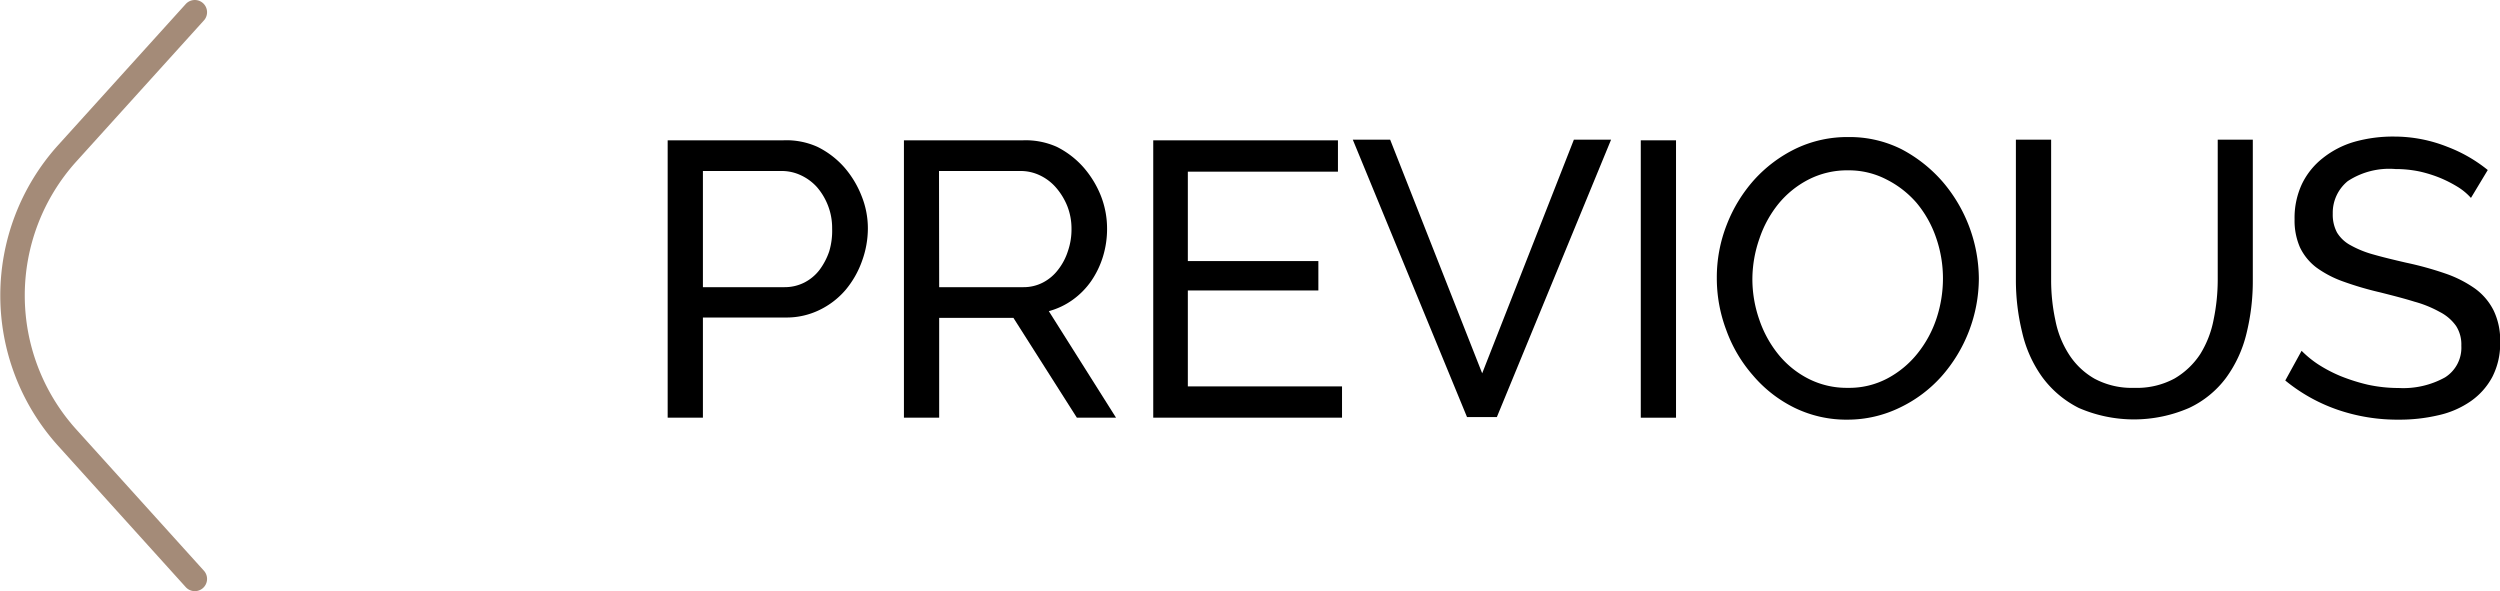
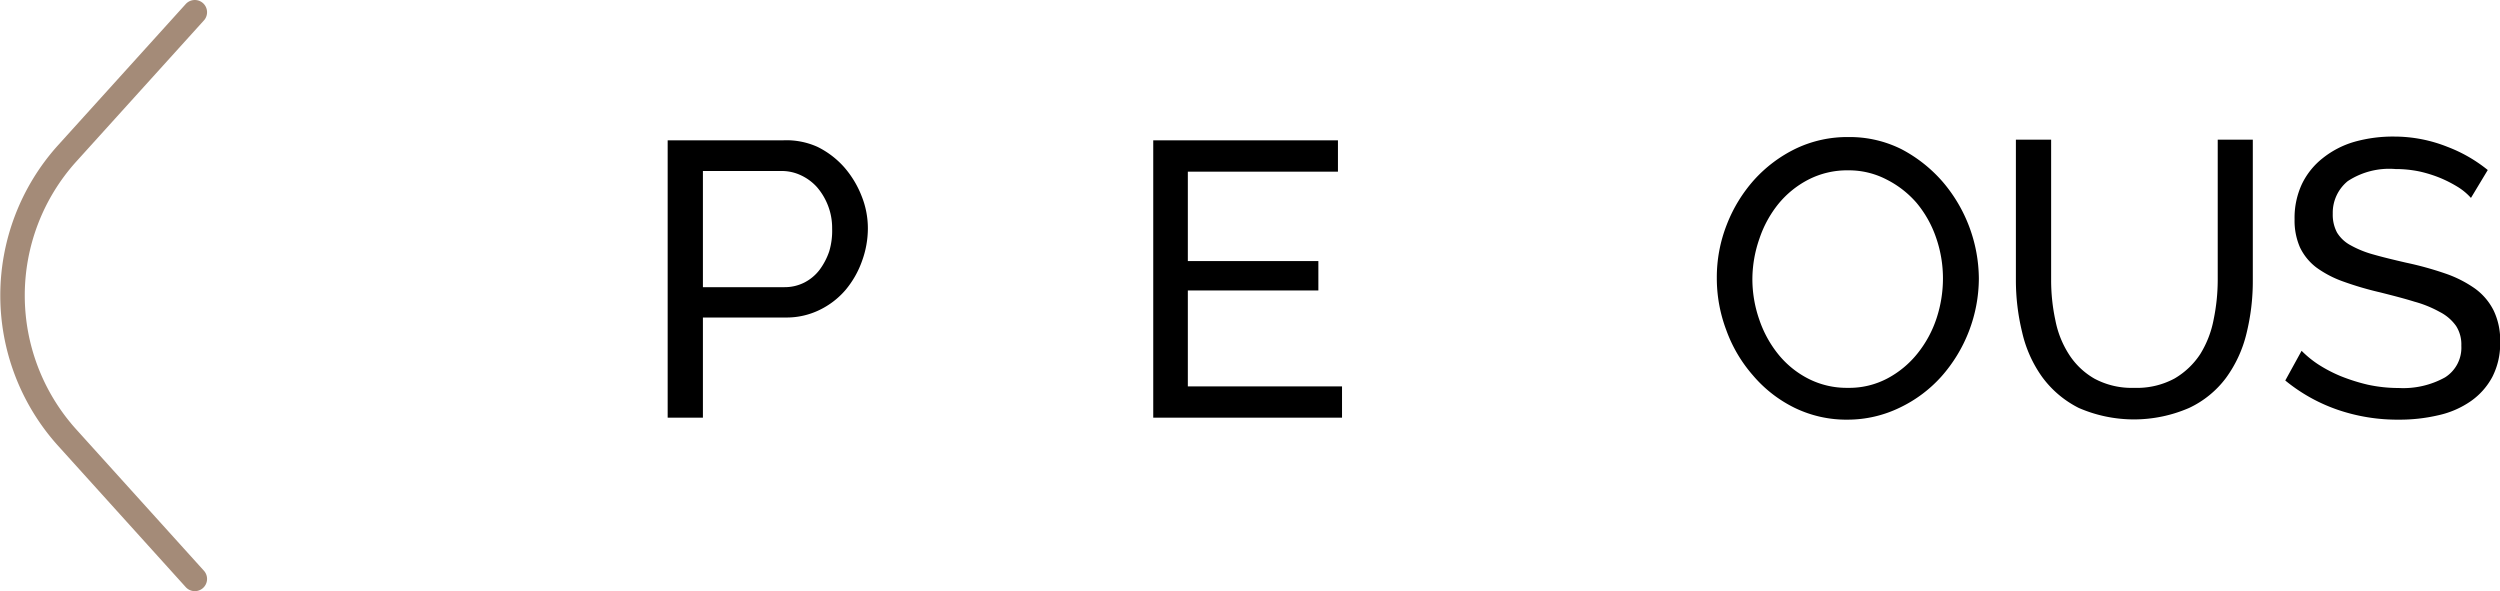
<svg xmlns="http://www.w3.org/2000/svg" width="153.22" height="36.23" viewBox="0 0 153.22 36.23">
  <g id="圖層_2" data-name="圖層 2">
    <g id="圖層_1-2" data-name="圖層 1">
      <path d="M11.94,35.48,4.09,26.79h0a13,13,0,0,1,0-17.36h0L11.94.75" fill="none" stroke="#a48b78" stroke-linecap="round" stroke-miterlimit="10" stroke-width="1.5" />
      <g>
        <path d="M40.92,25.6v-17H48A4.62,4.62,0,0,1,50.1,9a5.34,5.34,0,0,1,1.64,1.25A6,6,0,0,1,52.8,12a5.29,5.29,0,0,1,.39,2,5.84,5.84,0,0,1-.36,2,5.72,5.72,0,0,1-1,1.76A4.9,4.9,0,0,1,50.22,19a4.61,4.61,0,0,1-2,.46H43.08V25.6Zm2.16-8h5a2.66,2.66,0,0,0,1.21-.28,2.74,2.74,0,0,0,.93-.77,4.12,4.12,0,0,0,.6-1.14A4.41,4.41,0,0,0,51,14a3.77,3.77,0,0,0-.25-1.39,3.84,3.84,0,0,0-.67-1.13,3.06,3.06,0,0,0-1-.74,2.75,2.75,0,0,0-1.19-.26H43.08Z" />
-         <path d="M55.4,25.6v-17h7.29A4.66,4.66,0,0,1,64.77,9a5.41,5.41,0,0,1,1.63,1.25A6.06,6.06,0,0,1,67.47,12a5.48,5.48,0,0,1,.38,2,5.77,5.77,0,0,1-.25,1.72,5.48,5.48,0,0,1-.72,1.5,4.75,4.75,0,0,1-1.13,1.15,4.53,4.53,0,0,1-1.47.7L68.4,25.6H66l-3.89-6.12H57.56V25.6Zm2.16-8h5.16a2.57,2.57,0,0,0,1.21-.29,2.76,2.76,0,0,0,.92-.78,3.65,3.65,0,0,0,.6-1.14A4.07,4.07,0,0,0,65.67,14a3.77,3.77,0,0,0-.25-1.35,4,4,0,0,0-.68-1.13,3,3,0,0,0-1-.77,2.73,2.73,0,0,0-1.19-.27h-5Z" />
        <path d="M82.25,23.68V25.6H70.68v-17H82v1.92h-9.2V16h8v1.8h-8v5.88Z" />
-         <path d="M85.2,8.56l5.64,14.32L96.46,8.56h2.28l-7,17H89.91l-7-17Z" />
-         <path d="M100.56,25.6v-17h2.16v17Z" />
-         <path d="M113.24,25.72A7.25,7.25,0,0,1,110,25,7.92,7.92,0,0,1,107.43,23a8.66,8.66,0,0,1-1.63-2.77,9,9,0,0,1-.58-3.19,8.83,8.83,0,0,1,.61-3.27,9,9,0,0,1,1.69-2.76,8.33,8.33,0,0,1,2.56-1.91,7.31,7.31,0,0,1,3.2-.7,7.09,7.09,0,0,1,3.27.75,8.71,8.71,0,0,1,2.52,2,9.22,9.22,0,0,1,2.21,5.93,9.12,9.12,0,0,1-2.3,6,8.1,8.1,0,0,1-2.54,1.9A7.32,7.32,0,0,1,113.24,25.72Zm-5.84-8.64a7.54,7.54,0,0,0,.42,2.5A6.92,6.92,0,0,0,109,21.73a5.69,5.69,0,0,0,1.85,1.49,5.17,5.17,0,0,0,2.4.55,5,5,0,0,0,2.45-.59,5.89,5.89,0,0,0,1.83-1.53,6.87,6.87,0,0,0,1.16-2.15,7.8,7.8,0,0,0,.39-2.42,7.6,7.6,0,0,0-.42-2.51,6.69,6.69,0,0,0-1.2-2.14A6,6,0,0,0,115.62,11a5,5,0,0,0-2.36-.56,5.18,5.18,0,0,0-2.45.58A5.83,5.83,0,0,0,109,12.49a6.84,6.84,0,0,0-1.17,2.14A7.59,7.59,0,0,0,107.4,17.08Z" />
+         <path d="M113.24,25.72A7.25,7.25,0,0,1,110,25,7.92,7.92,0,0,1,107.43,23a8.66,8.66,0,0,1-1.63-2.77,9,9,0,0,1-.58-3.19,8.83,8.83,0,0,1,.61-3.27,9,9,0,0,1,1.69-2.76,8.33,8.33,0,0,1,2.56-1.91,7.31,7.31,0,0,1,3.2-.7,7.09,7.09,0,0,1,3.27.75,8.71,8.71,0,0,1,2.52,2,9.22,9.22,0,0,1,2.21,5.93,9.12,9.12,0,0,1-2.3,6,8.1,8.1,0,0,1-2.54,1.9A7.32,7.32,0,0,1,113.24,25.72m-5.84-8.64a7.54,7.54,0,0,0,.42,2.5A6.92,6.92,0,0,0,109,21.73a5.69,5.69,0,0,0,1.85,1.49,5.17,5.17,0,0,0,2.4.55,5,5,0,0,0,2.45-.59,5.89,5.89,0,0,0,1.83-1.53,6.87,6.87,0,0,0,1.16-2.15,7.8,7.8,0,0,0,.39-2.42,7.6,7.6,0,0,0-.42-2.51,6.69,6.69,0,0,0-1.2-2.14A6,6,0,0,0,115.62,11a5,5,0,0,0-2.36-.56,5.18,5.18,0,0,0-2.45.58A5.83,5.83,0,0,0,109,12.49a6.84,6.84,0,0,0-1.17,2.14A7.59,7.59,0,0,0,107.4,17.08Z" />
        <path d="M130.8,23.77a4.85,4.85,0,0,0,2.47-.57,4.74,4.74,0,0,0,1.58-1.5,6.21,6.21,0,0,0,.82-2.12,12.09,12.09,0,0,0,.25-2.41V8.56h2.15v8.61a13.4,13.4,0,0,1-.39,3.28,7.64,7.64,0,0,1-1.26,2.72A6,6,0,0,1,134.17,25a8.48,8.48,0,0,1-6.77,0,6.27,6.27,0,0,1-2.25-1.91,7.59,7.59,0,0,1-1.22-2.74,13.44,13.44,0,0,1-.38-3.18V8.56h2.16v8.61a11.66,11.66,0,0,0,.26,2.46,5.94,5.94,0,0,0,.84,2.1,4.52,4.52,0,0,0,1.56,1.48A4.83,4.83,0,0,0,130.8,23.77Z" />
        <path d="M151.44,12.13a3.7,3.7,0,0,0-.77-.65,7.78,7.78,0,0,0-1.08-.56,7.92,7.92,0,0,0-1.3-.41,7.21,7.21,0,0,0-1.48-.15,4.63,4.63,0,0,0-2.92.74,2.5,2.5,0,0,0-.92,2,2.33,2.33,0,0,0,.26,1.15,2.16,2.16,0,0,0,.83.78,6.26,6.26,0,0,0,1.41.57c.56.16,1.22.32,2,.5a20.39,20.39,0,0,1,2.39.66,7.2,7.2,0,0,1,1.82.92,3.71,3.71,0,0,1,1.15,1.35,4.22,4.22,0,0,1,.4,1.94,4.46,4.46,0,0,1-.48,2.13,4.24,4.24,0,0,1-1.31,1.48,5.58,5.58,0,0,1-2,.87,10.42,10.42,0,0,1-2.44.27,11.28,11.28,0,0,1-3.74-.61,10.4,10.4,0,0,1-3.2-1.79l1-1.82a6.36,6.36,0,0,0,1,.82,8.62,8.62,0,0,0,1.39.73,11.4,11.4,0,0,0,1.68.53,8.88,8.88,0,0,0,1.88.2,5.28,5.28,0,0,0,2.84-.65,2.15,2.15,0,0,0,1-1.94,2.1,2.1,0,0,0-.32-1.21,2.75,2.75,0,0,0-1-.86,6.91,6.91,0,0,0-1.55-.63c-.61-.19-1.31-.37-2.1-.57a19.82,19.82,0,0,1-2.28-.67,6.46,6.46,0,0,1-1.64-.86,3.38,3.38,0,0,1-1-1.23,4.09,4.09,0,0,1-.33-1.72,4.9,4.9,0,0,1,.45-2.16,4.5,4.5,0,0,1,1.28-1.59,5.61,5.61,0,0,1,1.94-1,8.7,8.7,0,0,1,2.45-.32A8.8,8.8,0,0,1,150,9a9,9,0,0,1,2.47,1.42Z" />
      </g>
    </g>
  </g>
</svg>